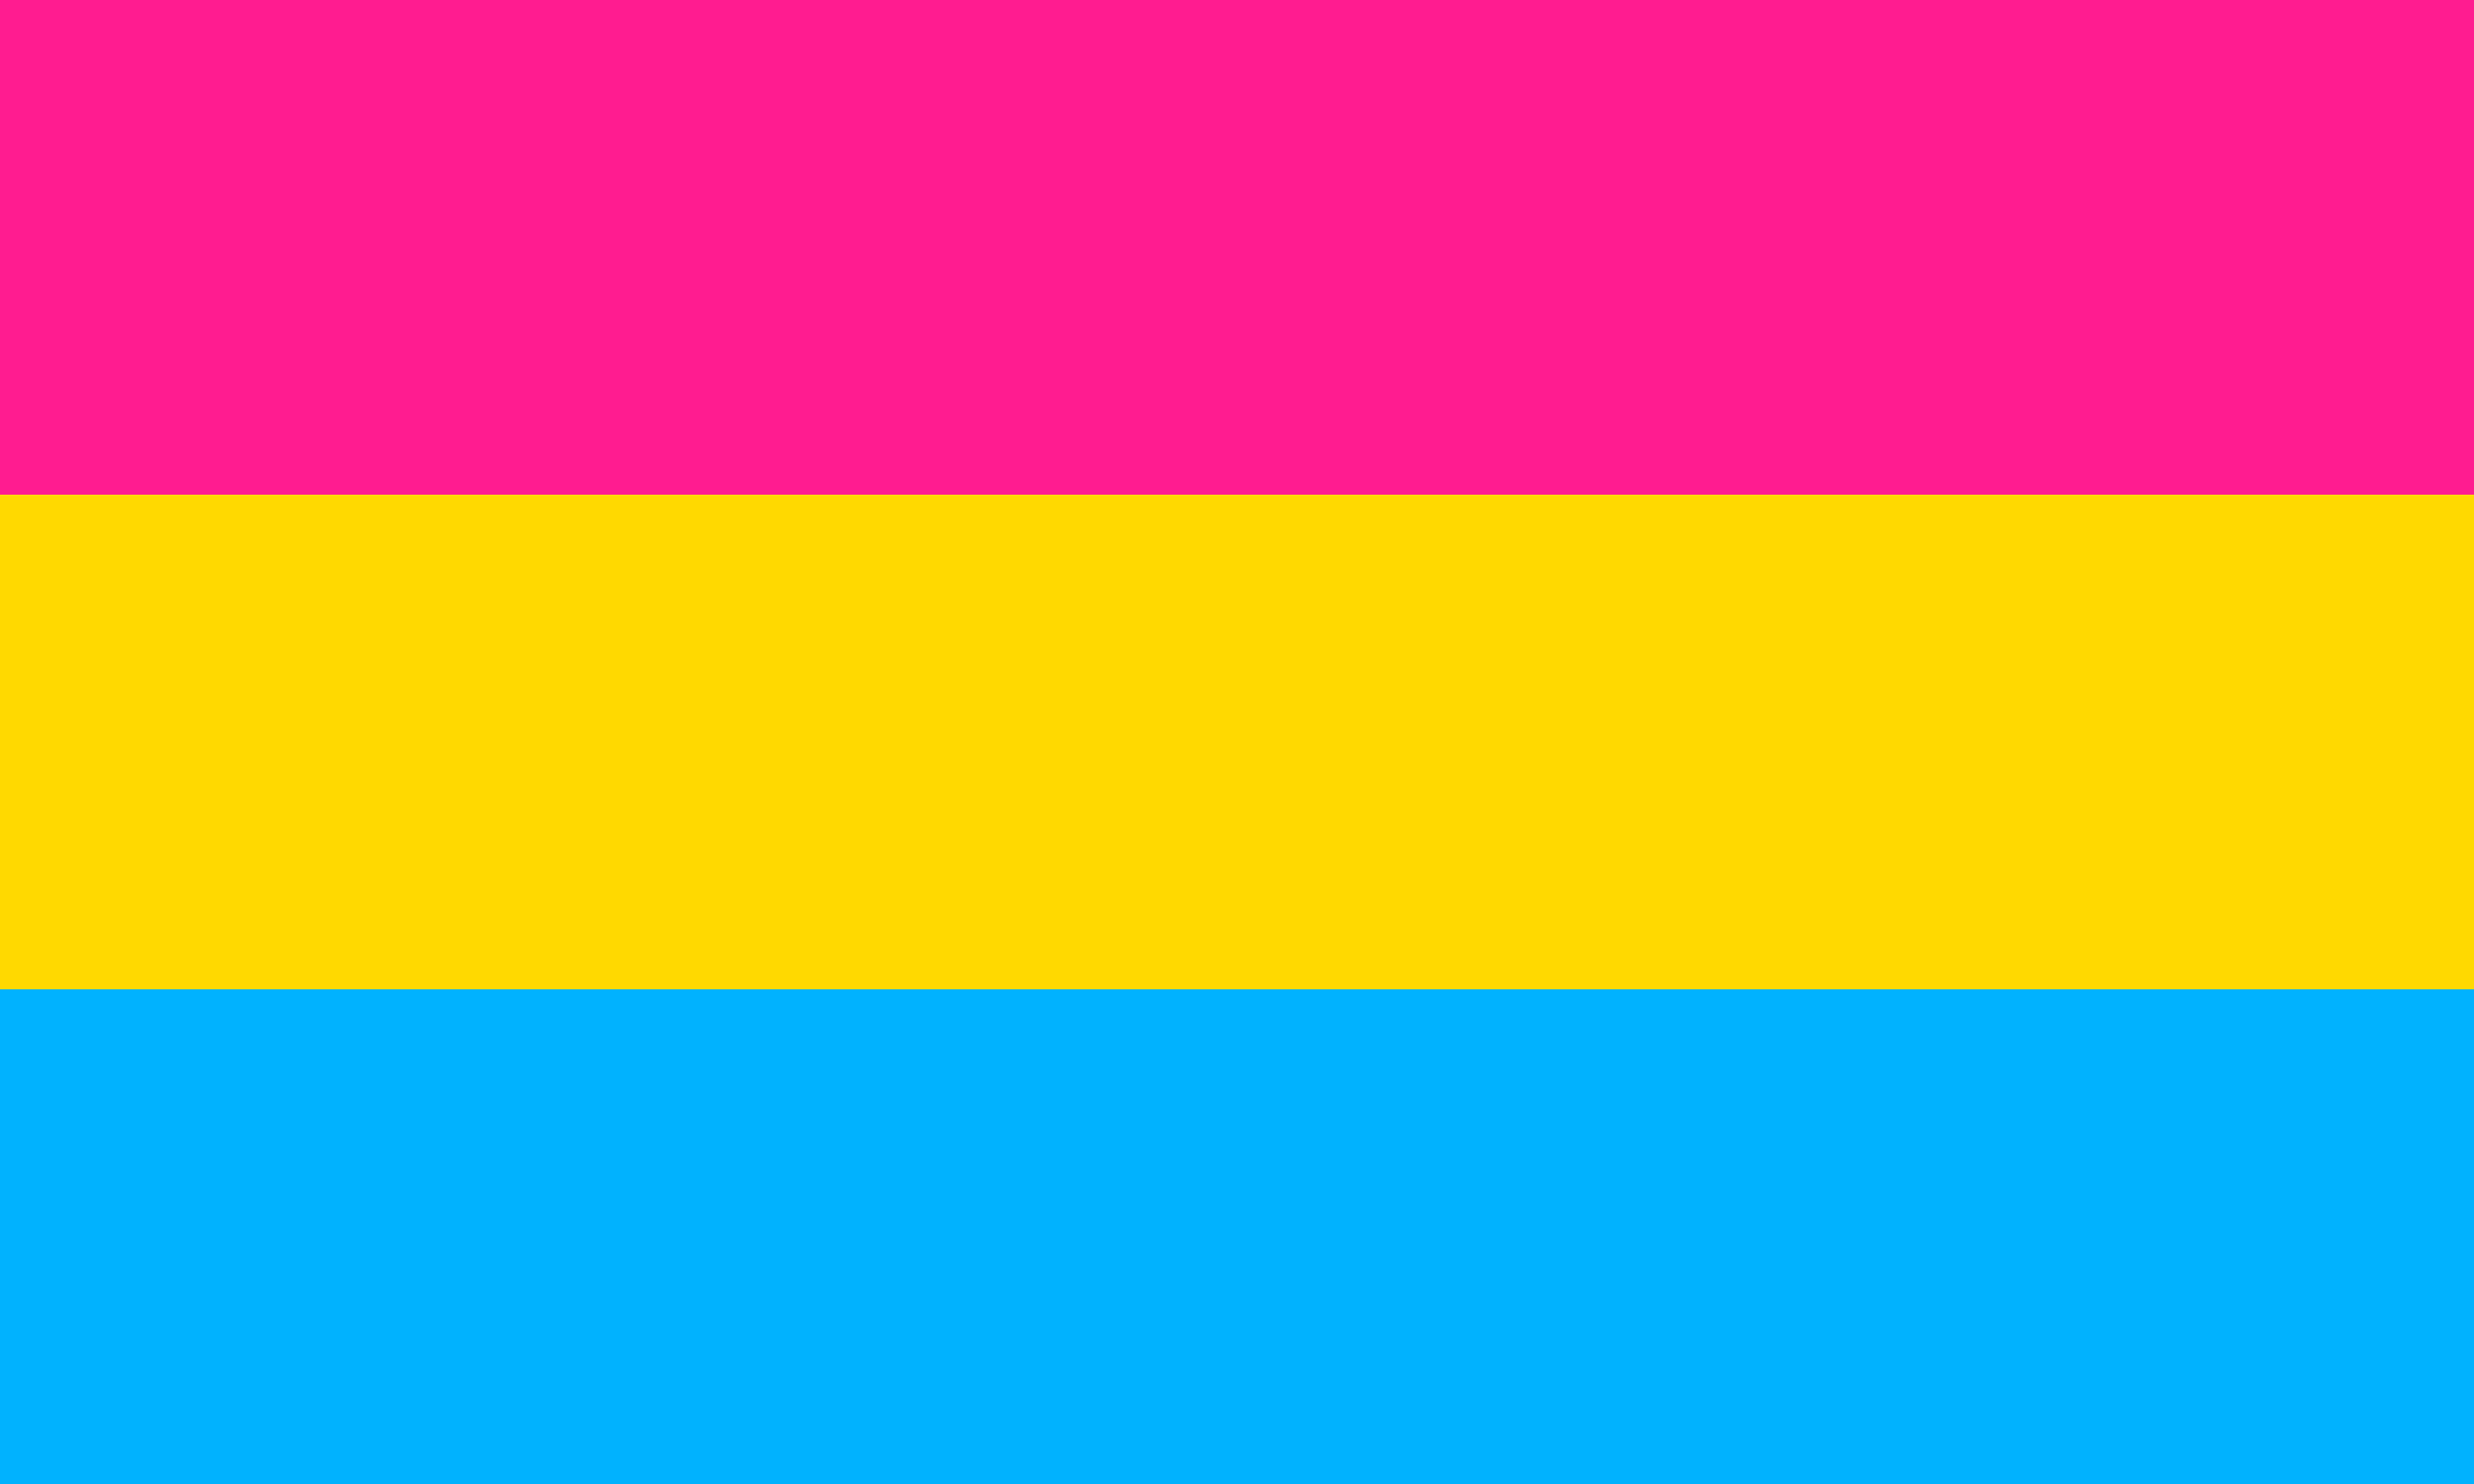
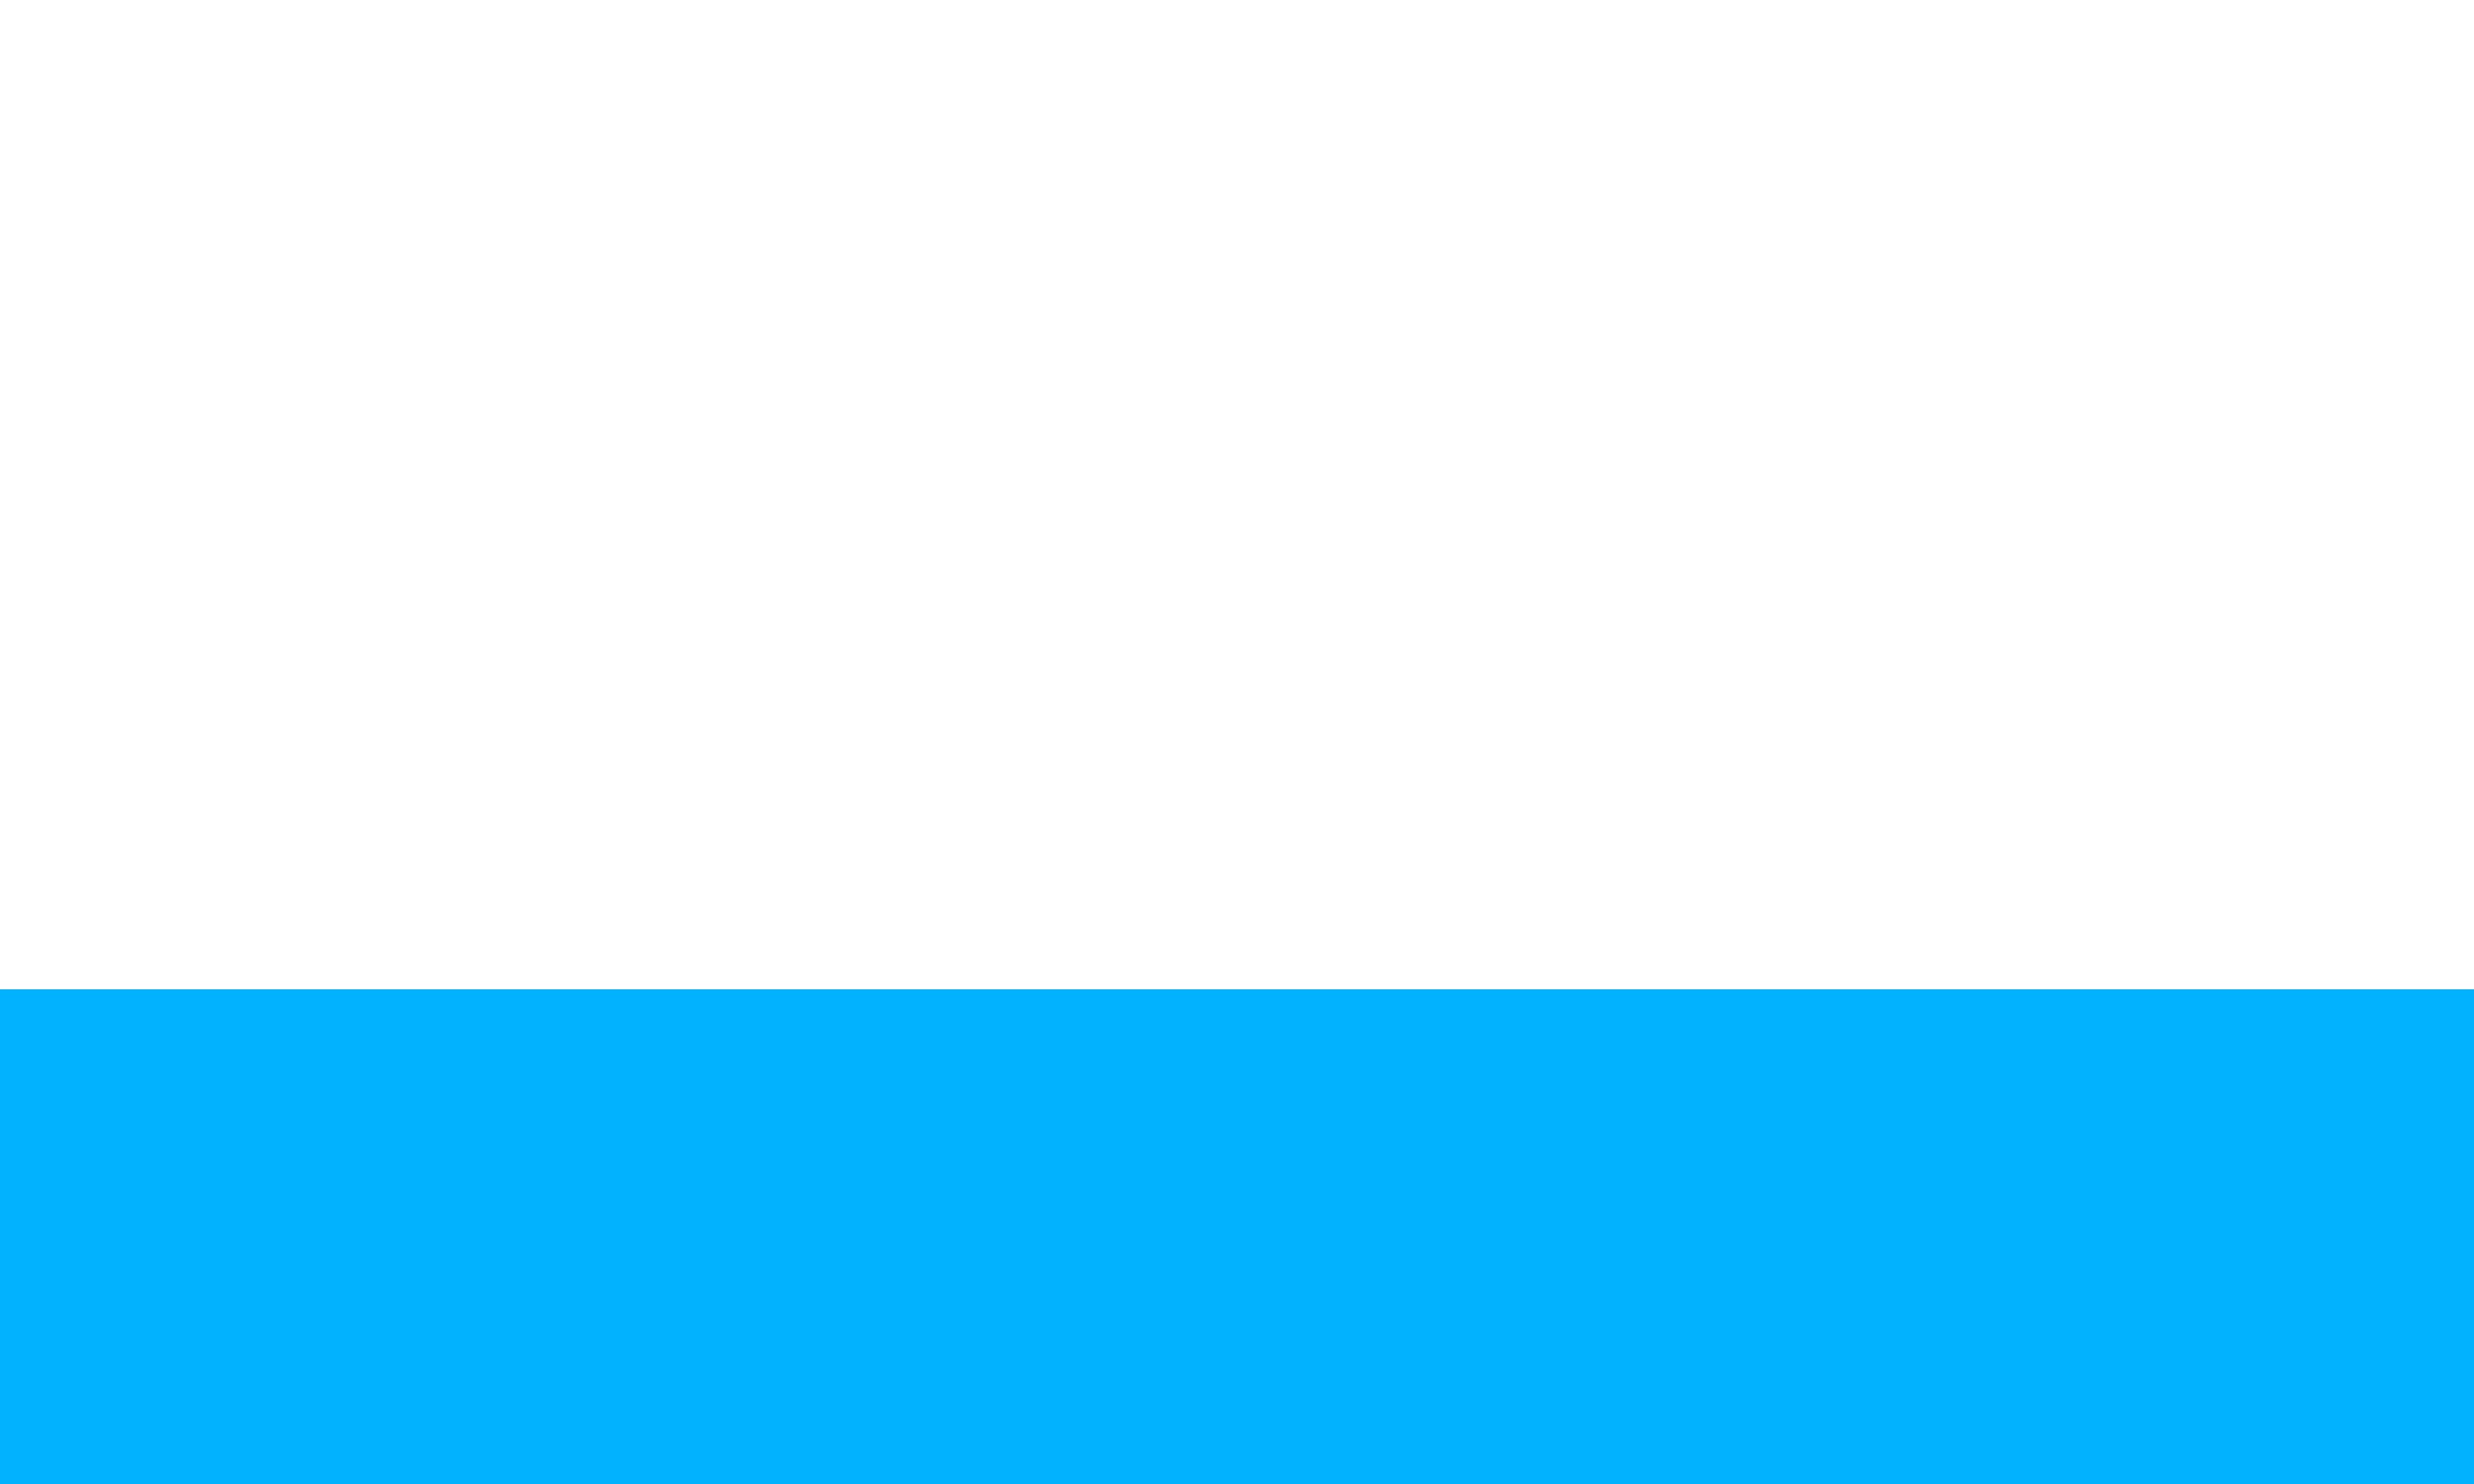
<svg xmlns="http://www.w3.org/2000/svg" id="Layer_2" viewBox="0 0 350 210">
  <defs>
    <style>.cls-1{fill:#01b2fe;}.cls-2{fill:#ff1c90;}.cls-3{fill:#ffd900;}</style>
  </defs>
  <g id="Layer_5">
-     <rect class="cls-2" width="350" height="70" />
-     <rect class="cls-3" y="70" width="350" height="70" />
    <rect class="cls-1" y="140" width="350" height="70" />
  </g>
</svg>